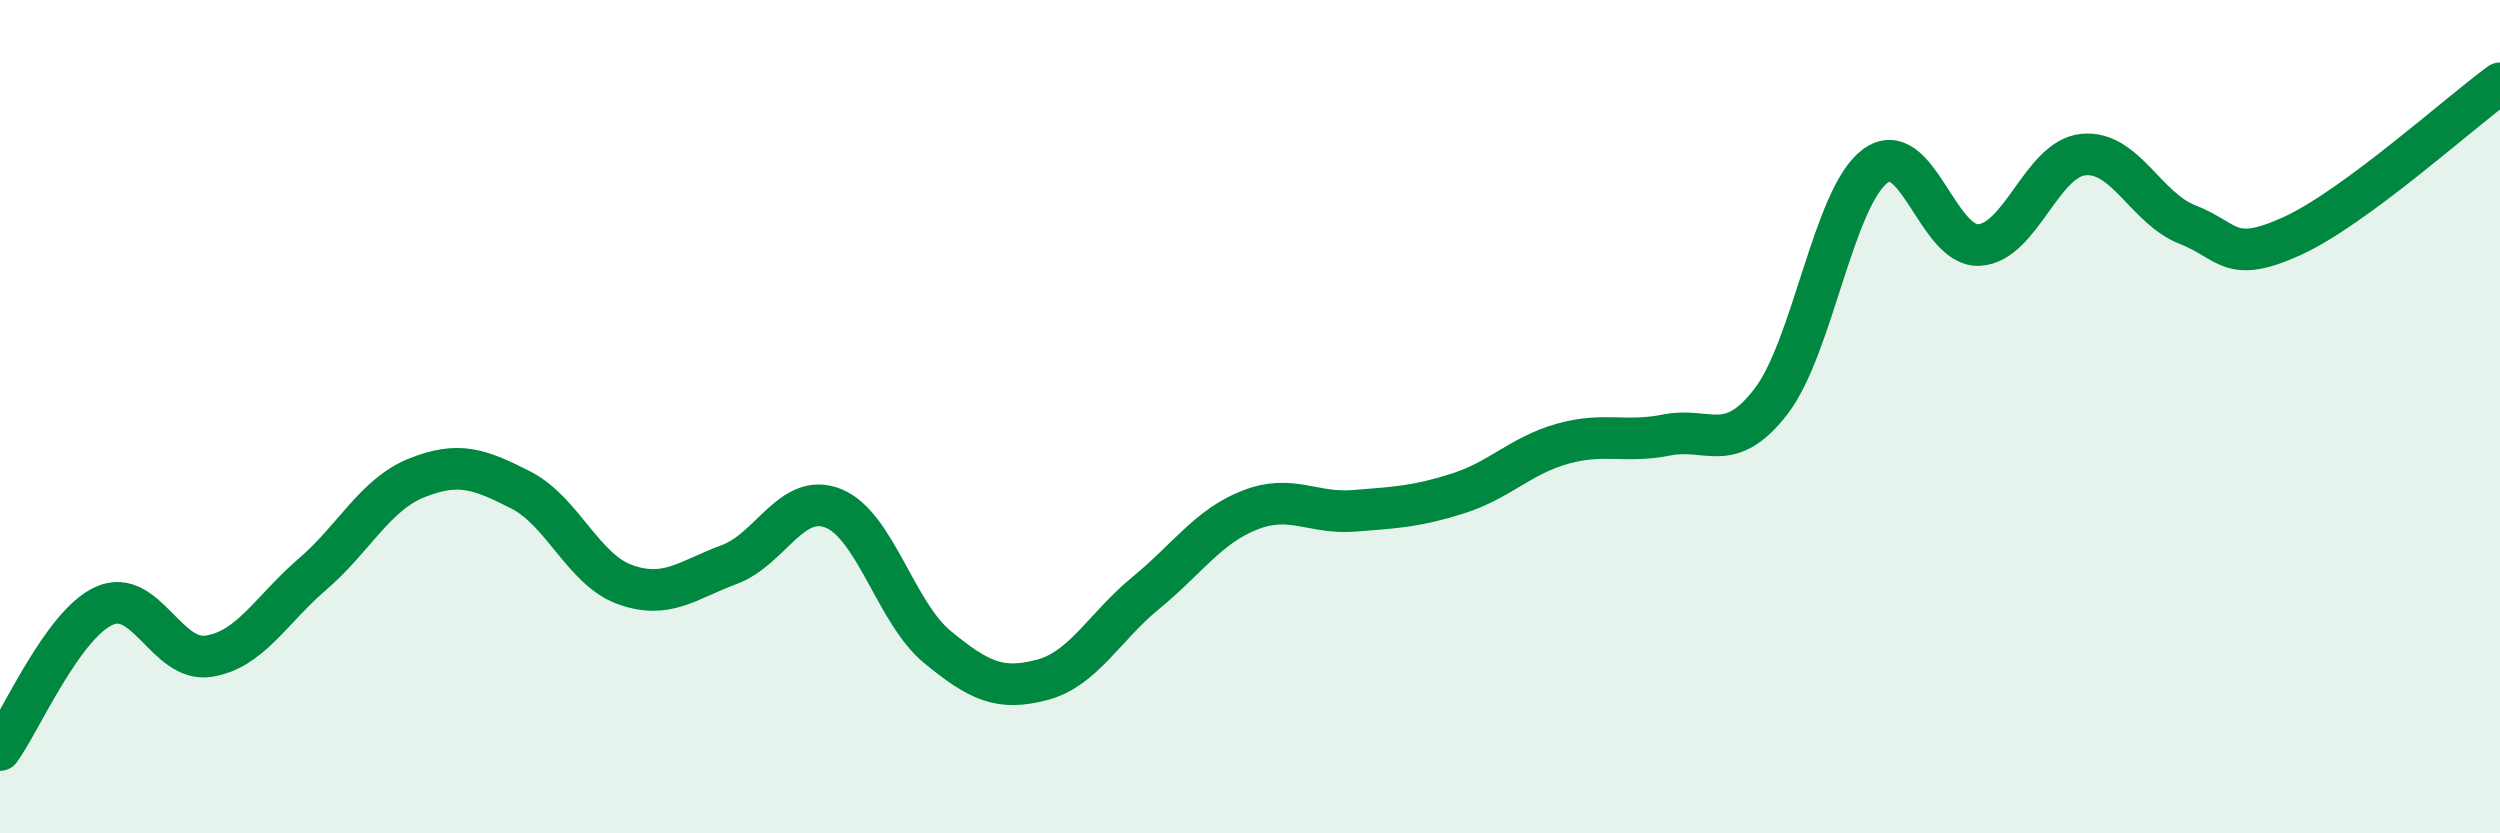
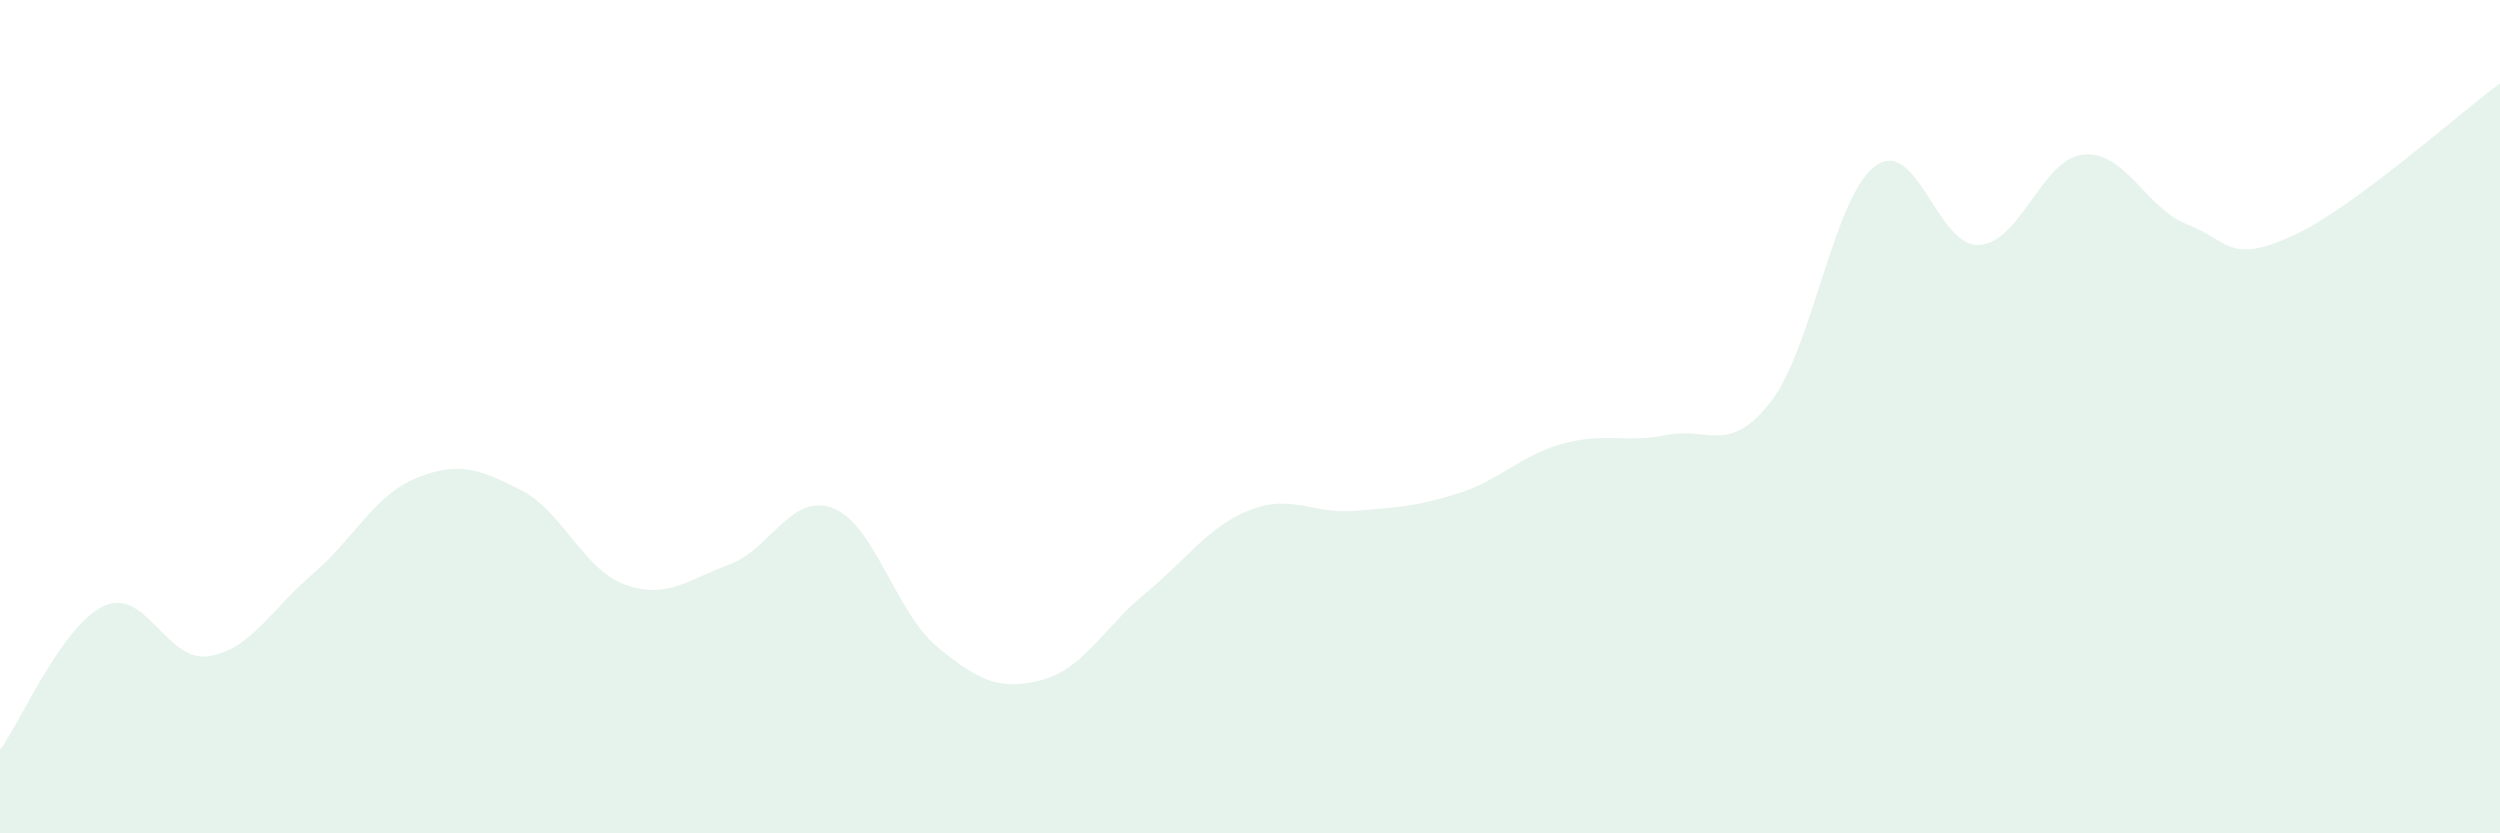
<svg xmlns="http://www.w3.org/2000/svg" width="60" height="20" viewBox="0 0 60 20">
  <path d="M 0,18 C 0.5,17.31 1.5,14.99 2.5,14.54 C 3.5,14.09 4,15.9 5,15.75 C 6,15.6 6.5,14.64 7.5,13.78 C 8.5,12.92 9,11.87 10,11.47 C 11,11.07 11.5,11.25 12.5,11.76 C 13.5,12.27 14,13.67 15,14.03 C 16,14.39 16.5,13.92 17.5,13.55 C 18.5,13.18 19,11.8 20,12.2 C 21,12.6 21.5,14.71 22.5,15.53 C 23.5,16.35 24,16.58 25,16.32 C 26,16.06 26.5,15.05 27.5,14.23 C 28.5,13.41 29,12.63 30,12.24 C 31,11.85 31.5,12.34 32.5,12.26 C 33.5,12.18 34,12.16 35,11.84 C 36,11.52 36.5,10.93 37.5,10.65 C 38.5,10.37 39,10.64 40,10.44 C 41,10.24 41.5,10.93 42.5,9.64 C 43.5,8.35 44,4.74 45,3.99 C 46,3.24 46.5,5.94 47.5,5.88 C 48.5,5.82 49,3.81 50,3.71 C 51,3.61 51.5,5 52.5,5.39 C 53.5,5.78 53.5,6.35 55,5.67 C 56.5,4.99 59,2.73 60,2L60 20L0 20Z" fill="#008740" opacity="0.1" stroke-linecap="round" stroke-linejoin="round" />
-   <path d="M 0,18 C 0.5,17.31 1.5,14.99 2.5,14.54 C 3.5,14.09 4,15.9 5,15.75 C 6,15.6 6.5,14.64 7.5,13.78 C 8.5,12.92 9,11.87 10,11.47 C 11,11.07 11.5,11.25 12.5,11.76 C 13.5,12.27 14,13.67 15,14.03 C 16,14.39 16.5,13.92 17.5,13.55 C 18.5,13.18 19,11.8 20,12.2 C 21,12.6 21.5,14.71 22.5,15.53 C 23.5,16.35 24,16.58 25,16.32 C 26,16.06 26.5,15.05 27.5,14.23 C 28.5,13.41 29,12.63 30,12.24 C 31,11.85 31.5,12.34 32.5,12.26 C 33.5,12.18 34,12.16 35,11.84 C 36,11.52 36.5,10.93 37.5,10.65 C 38.5,10.37 39,10.64 40,10.44 C 41,10.24 41.5,10.93 42.5,9.64 C 43.5,8.35 44,4.74 45,3.99 C 46,3.24 46.5,5.94 47.5,5.88 C 48.5,5.82 49,3.81 50,3.71 C 51,3.61 51.5,5 52.5,5.39 C 53.5,5.78 53.5,6.35 55,5.67 C 56.5,4.99 59,2.73 60,2" stroke="#008740" stroke-width="1" fill="none" stroke-linecap="round" stroke-linejoin="round" />
</svg>